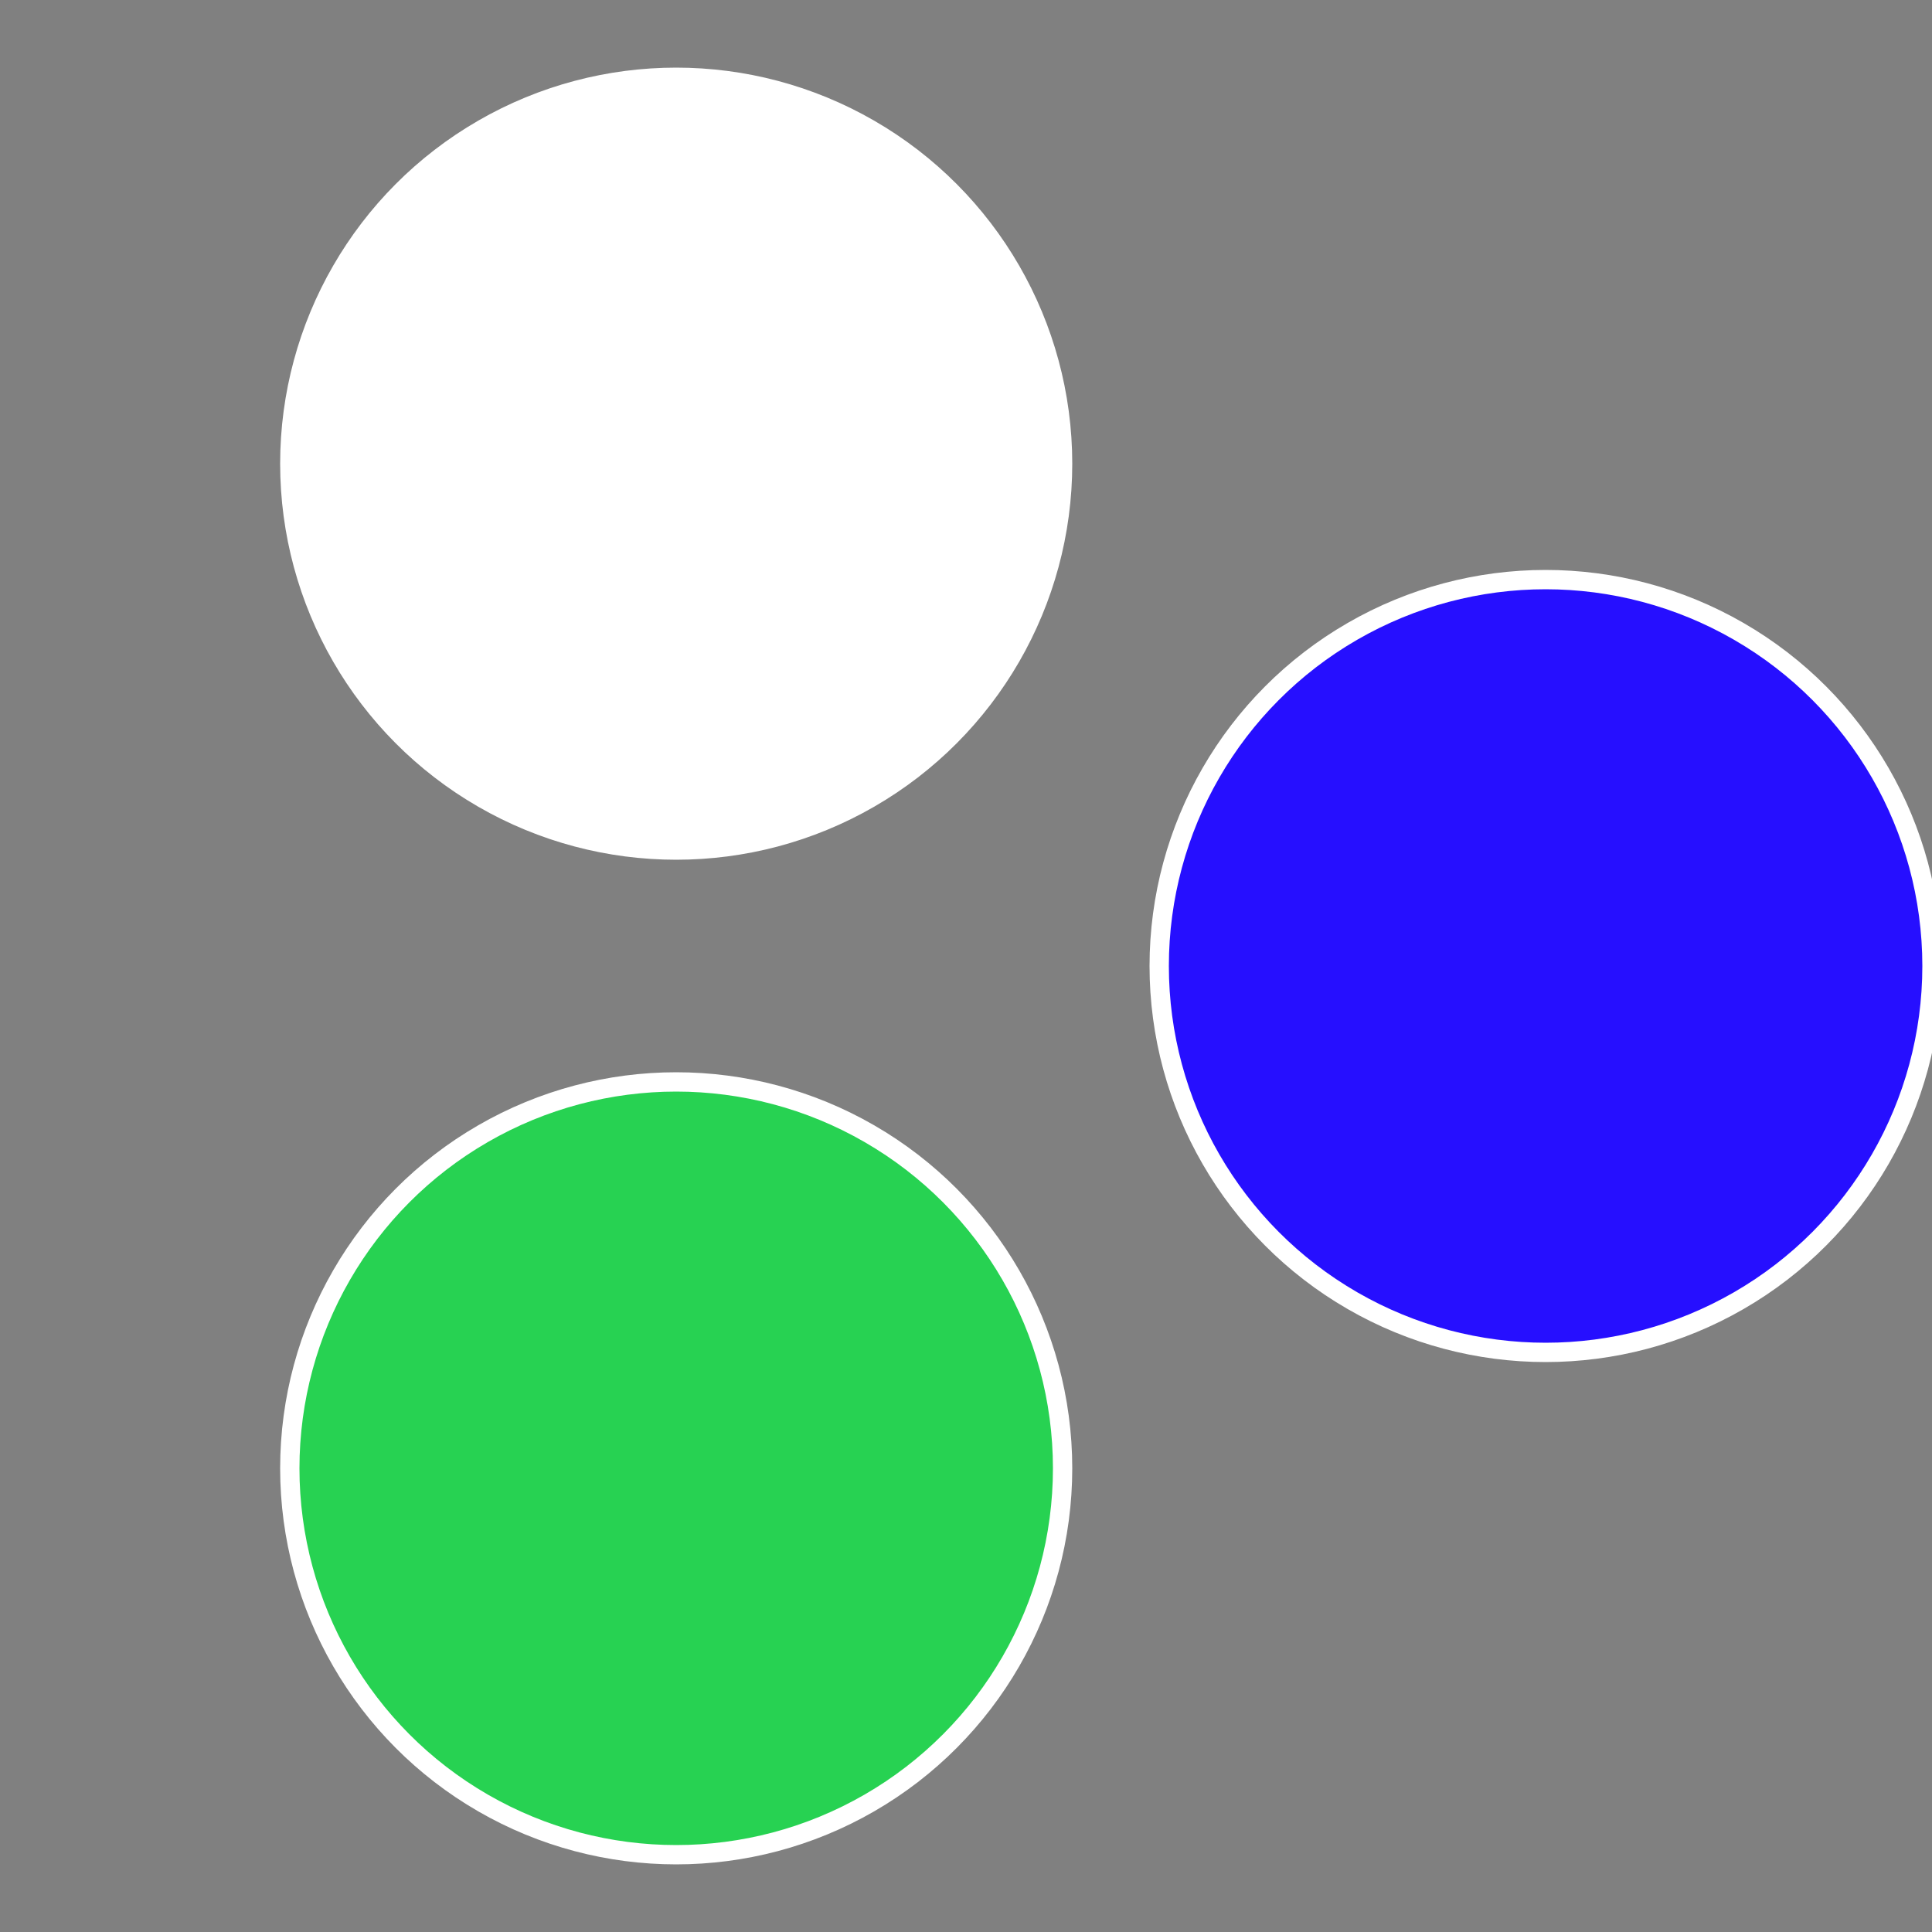
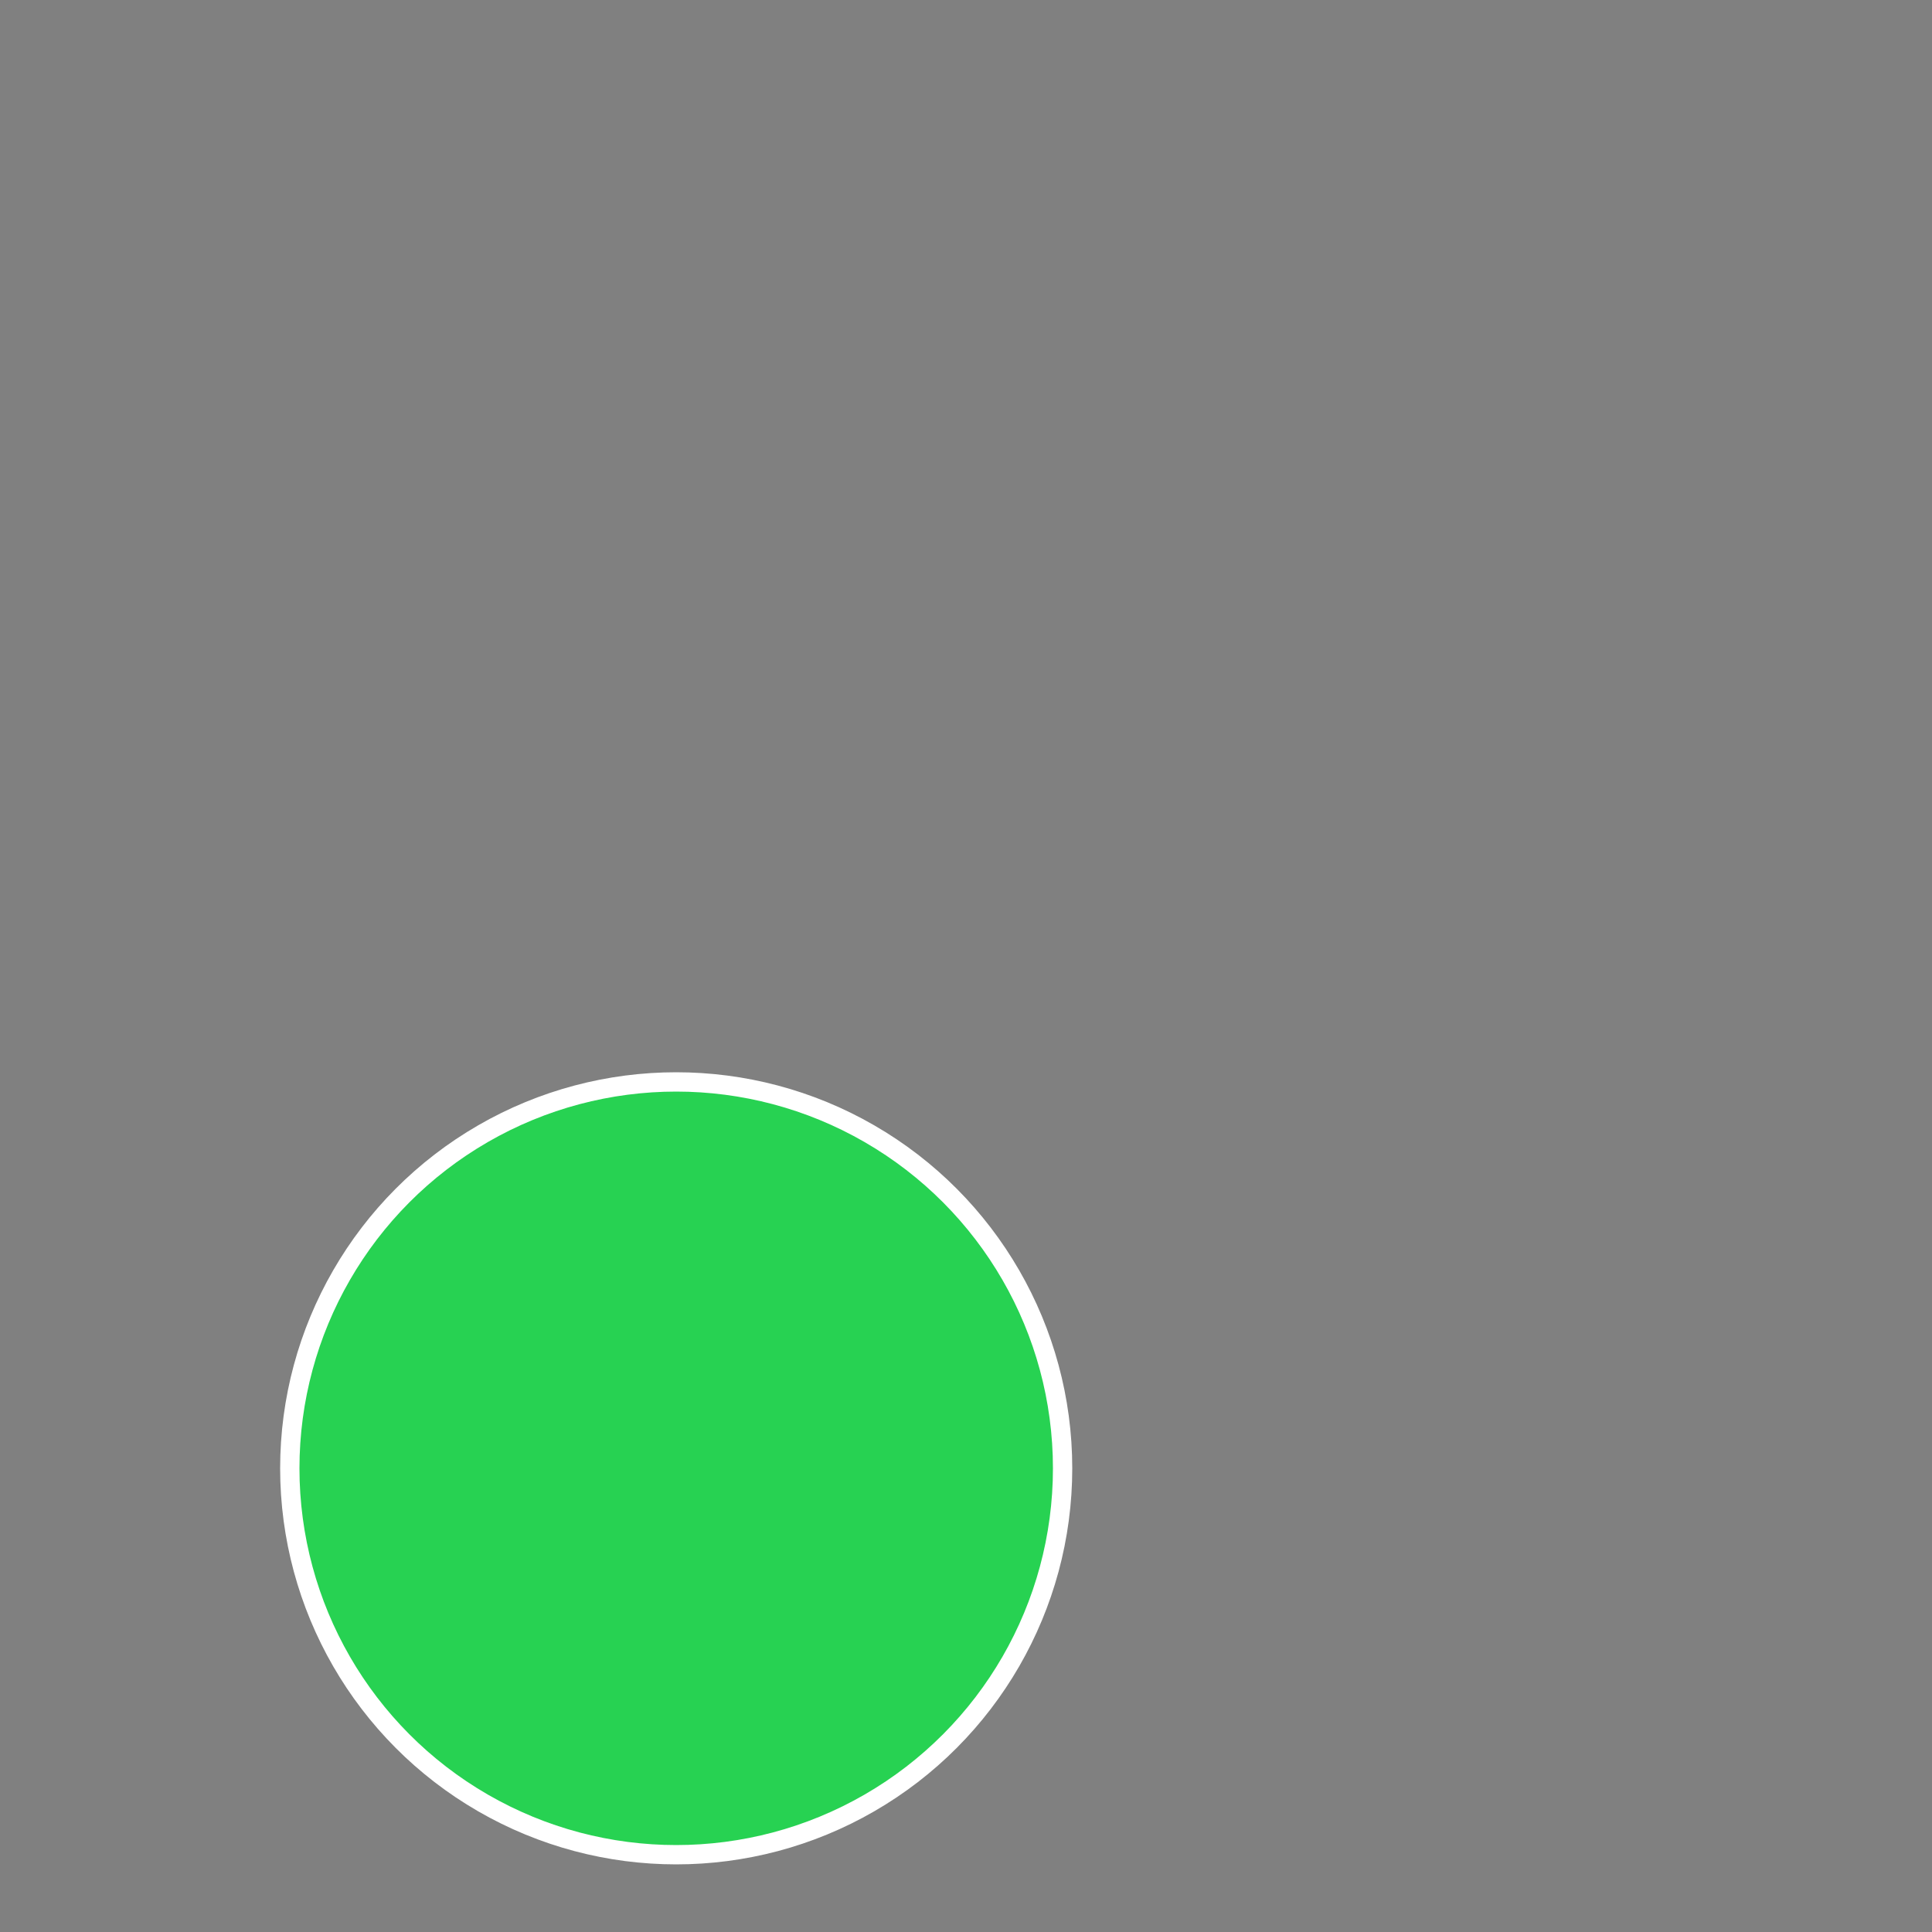
<svg xmlns="http://www.w3.org/2000/svg" width="500" height="500" viewBox="-1 -1 2 2">
  <rect x="-1" y="-1" width="2" height="2" fill="#808080" stroke="none" />
-   <circle cx="0.6" cy="0" r="0.4" fill="#260ffffffffffffff1927d" stroke="#fff" stroke-width="1%" />
  <circle cx="-0.3" cy="0.52" r="0.4" fill="#27d252ffffffffffffff19" stroke="#fff" stroke-width="1%" />
-   <circle cx="-0.3" cy="-0.52" r="0.4" fill="#ffffffffffffff1927d252" stroke="#fff" stroke-width="1%" />
</svg>